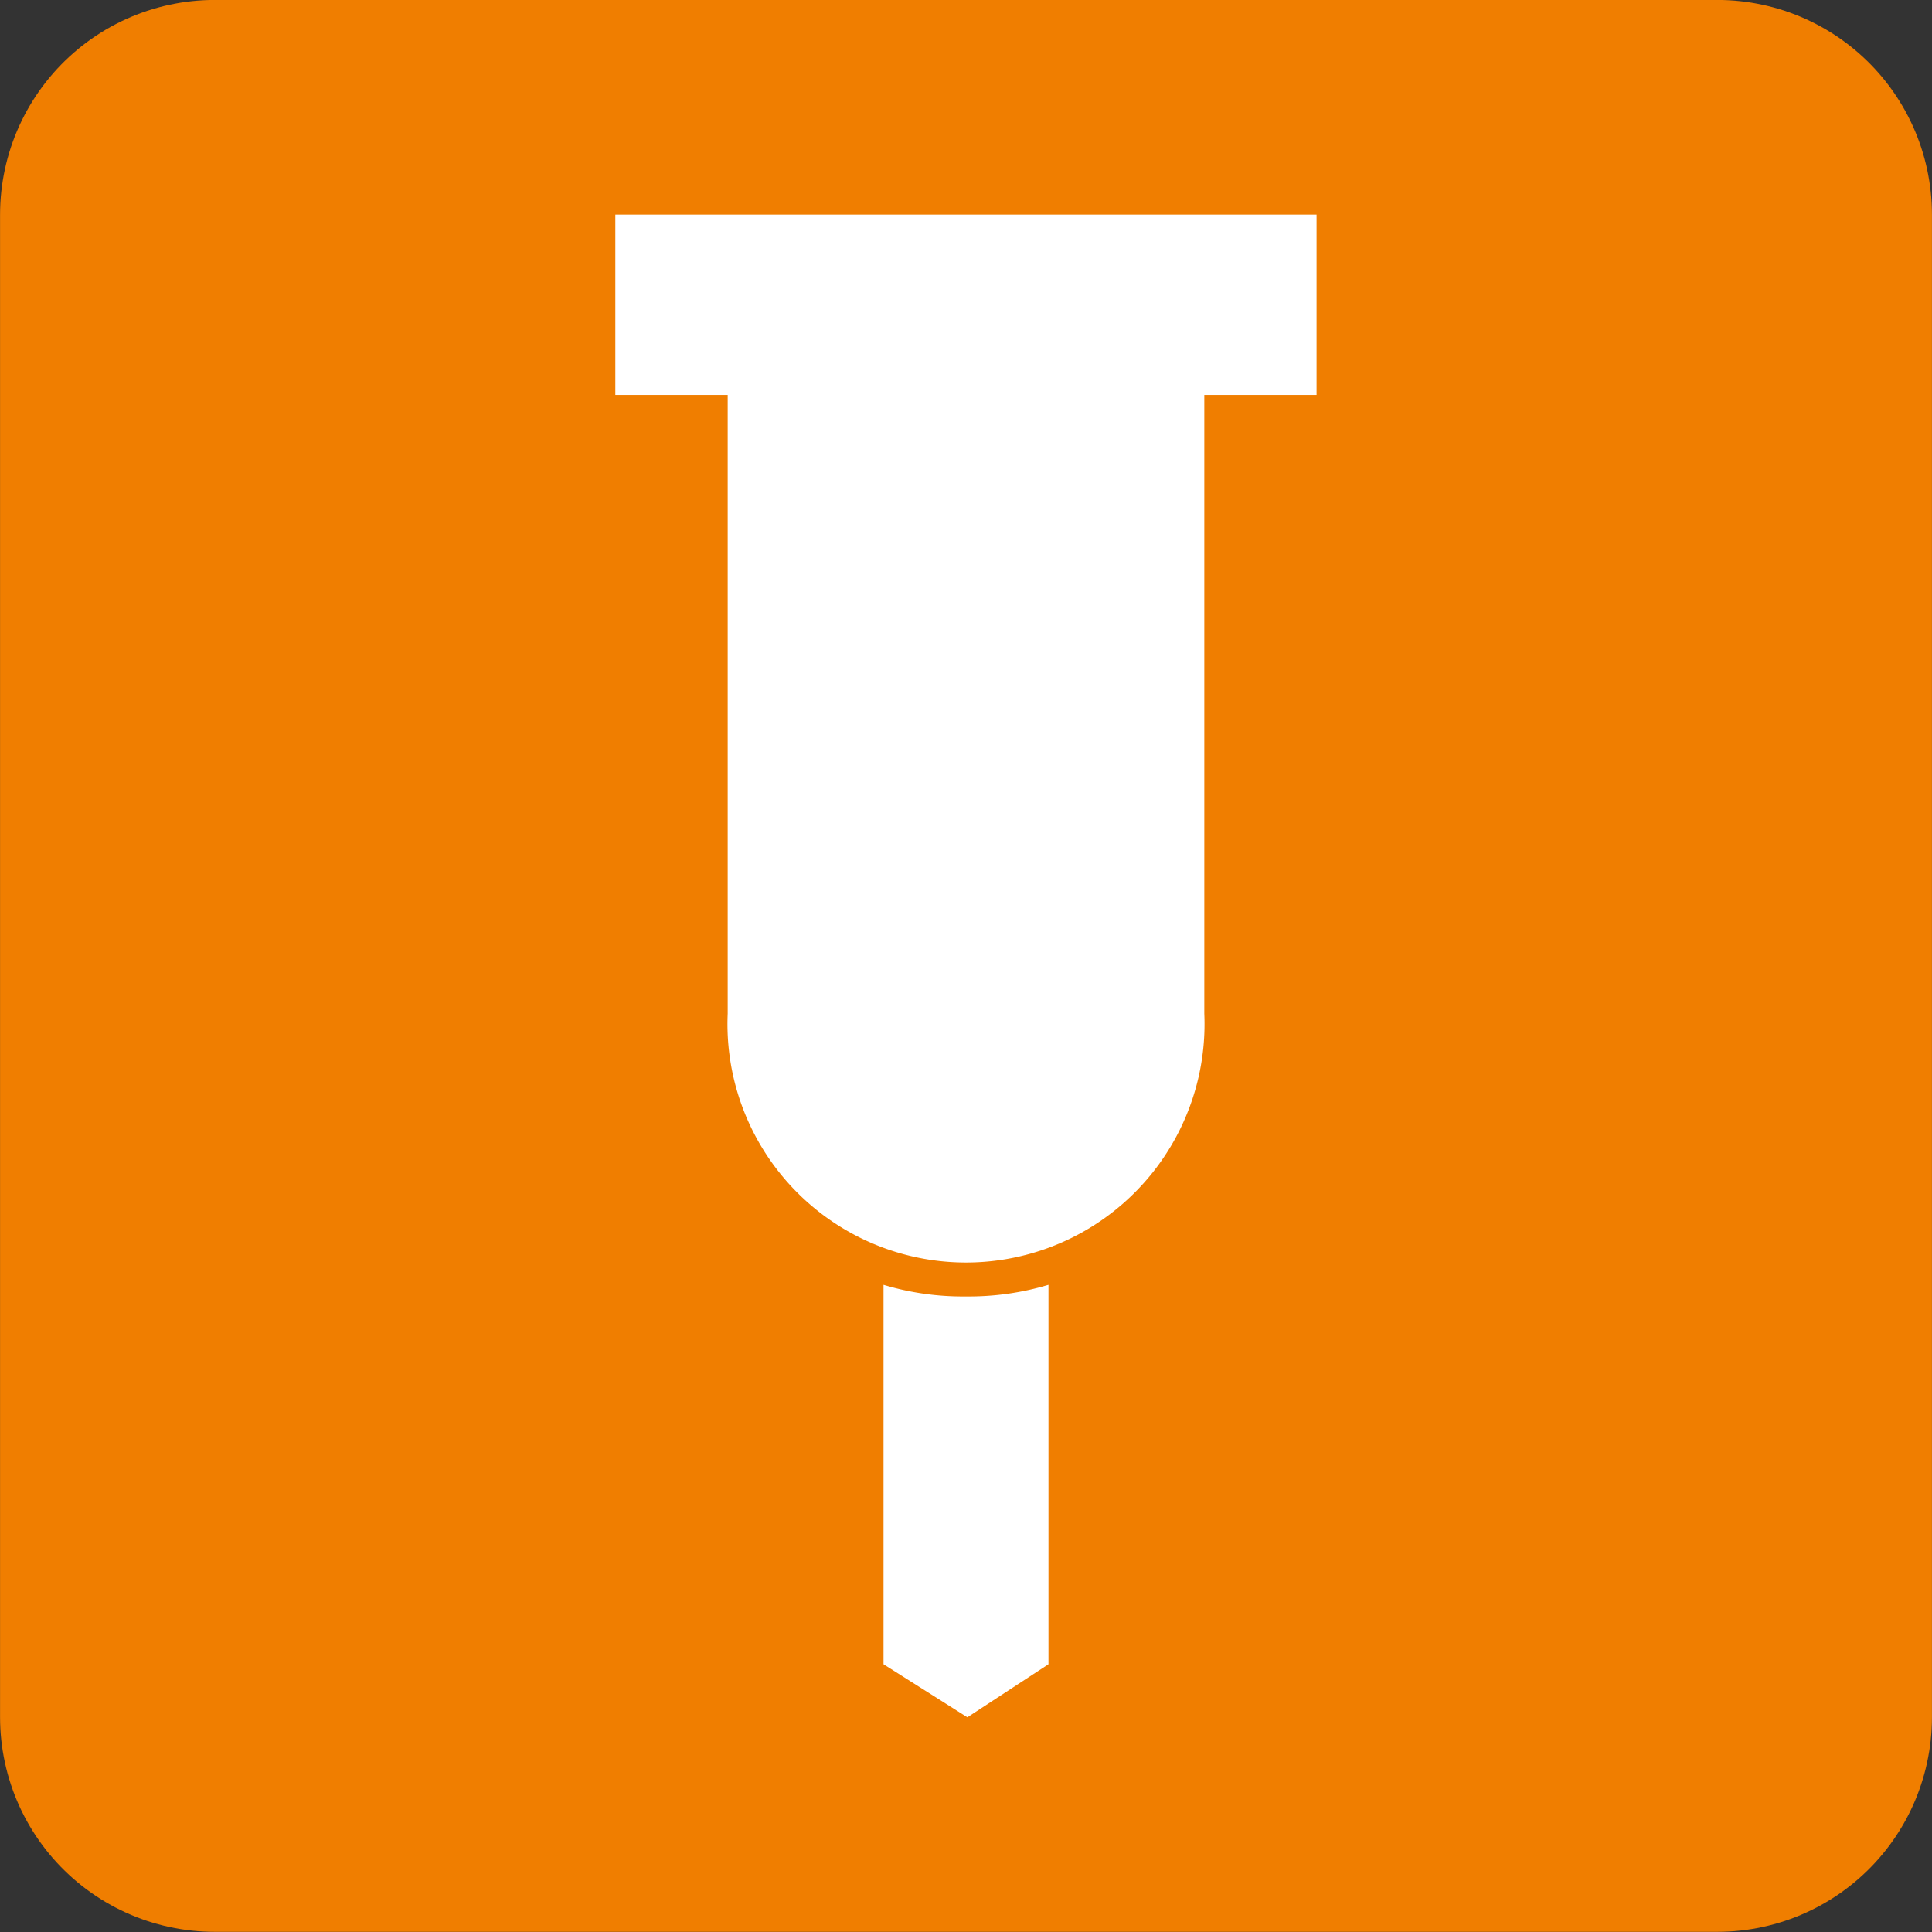
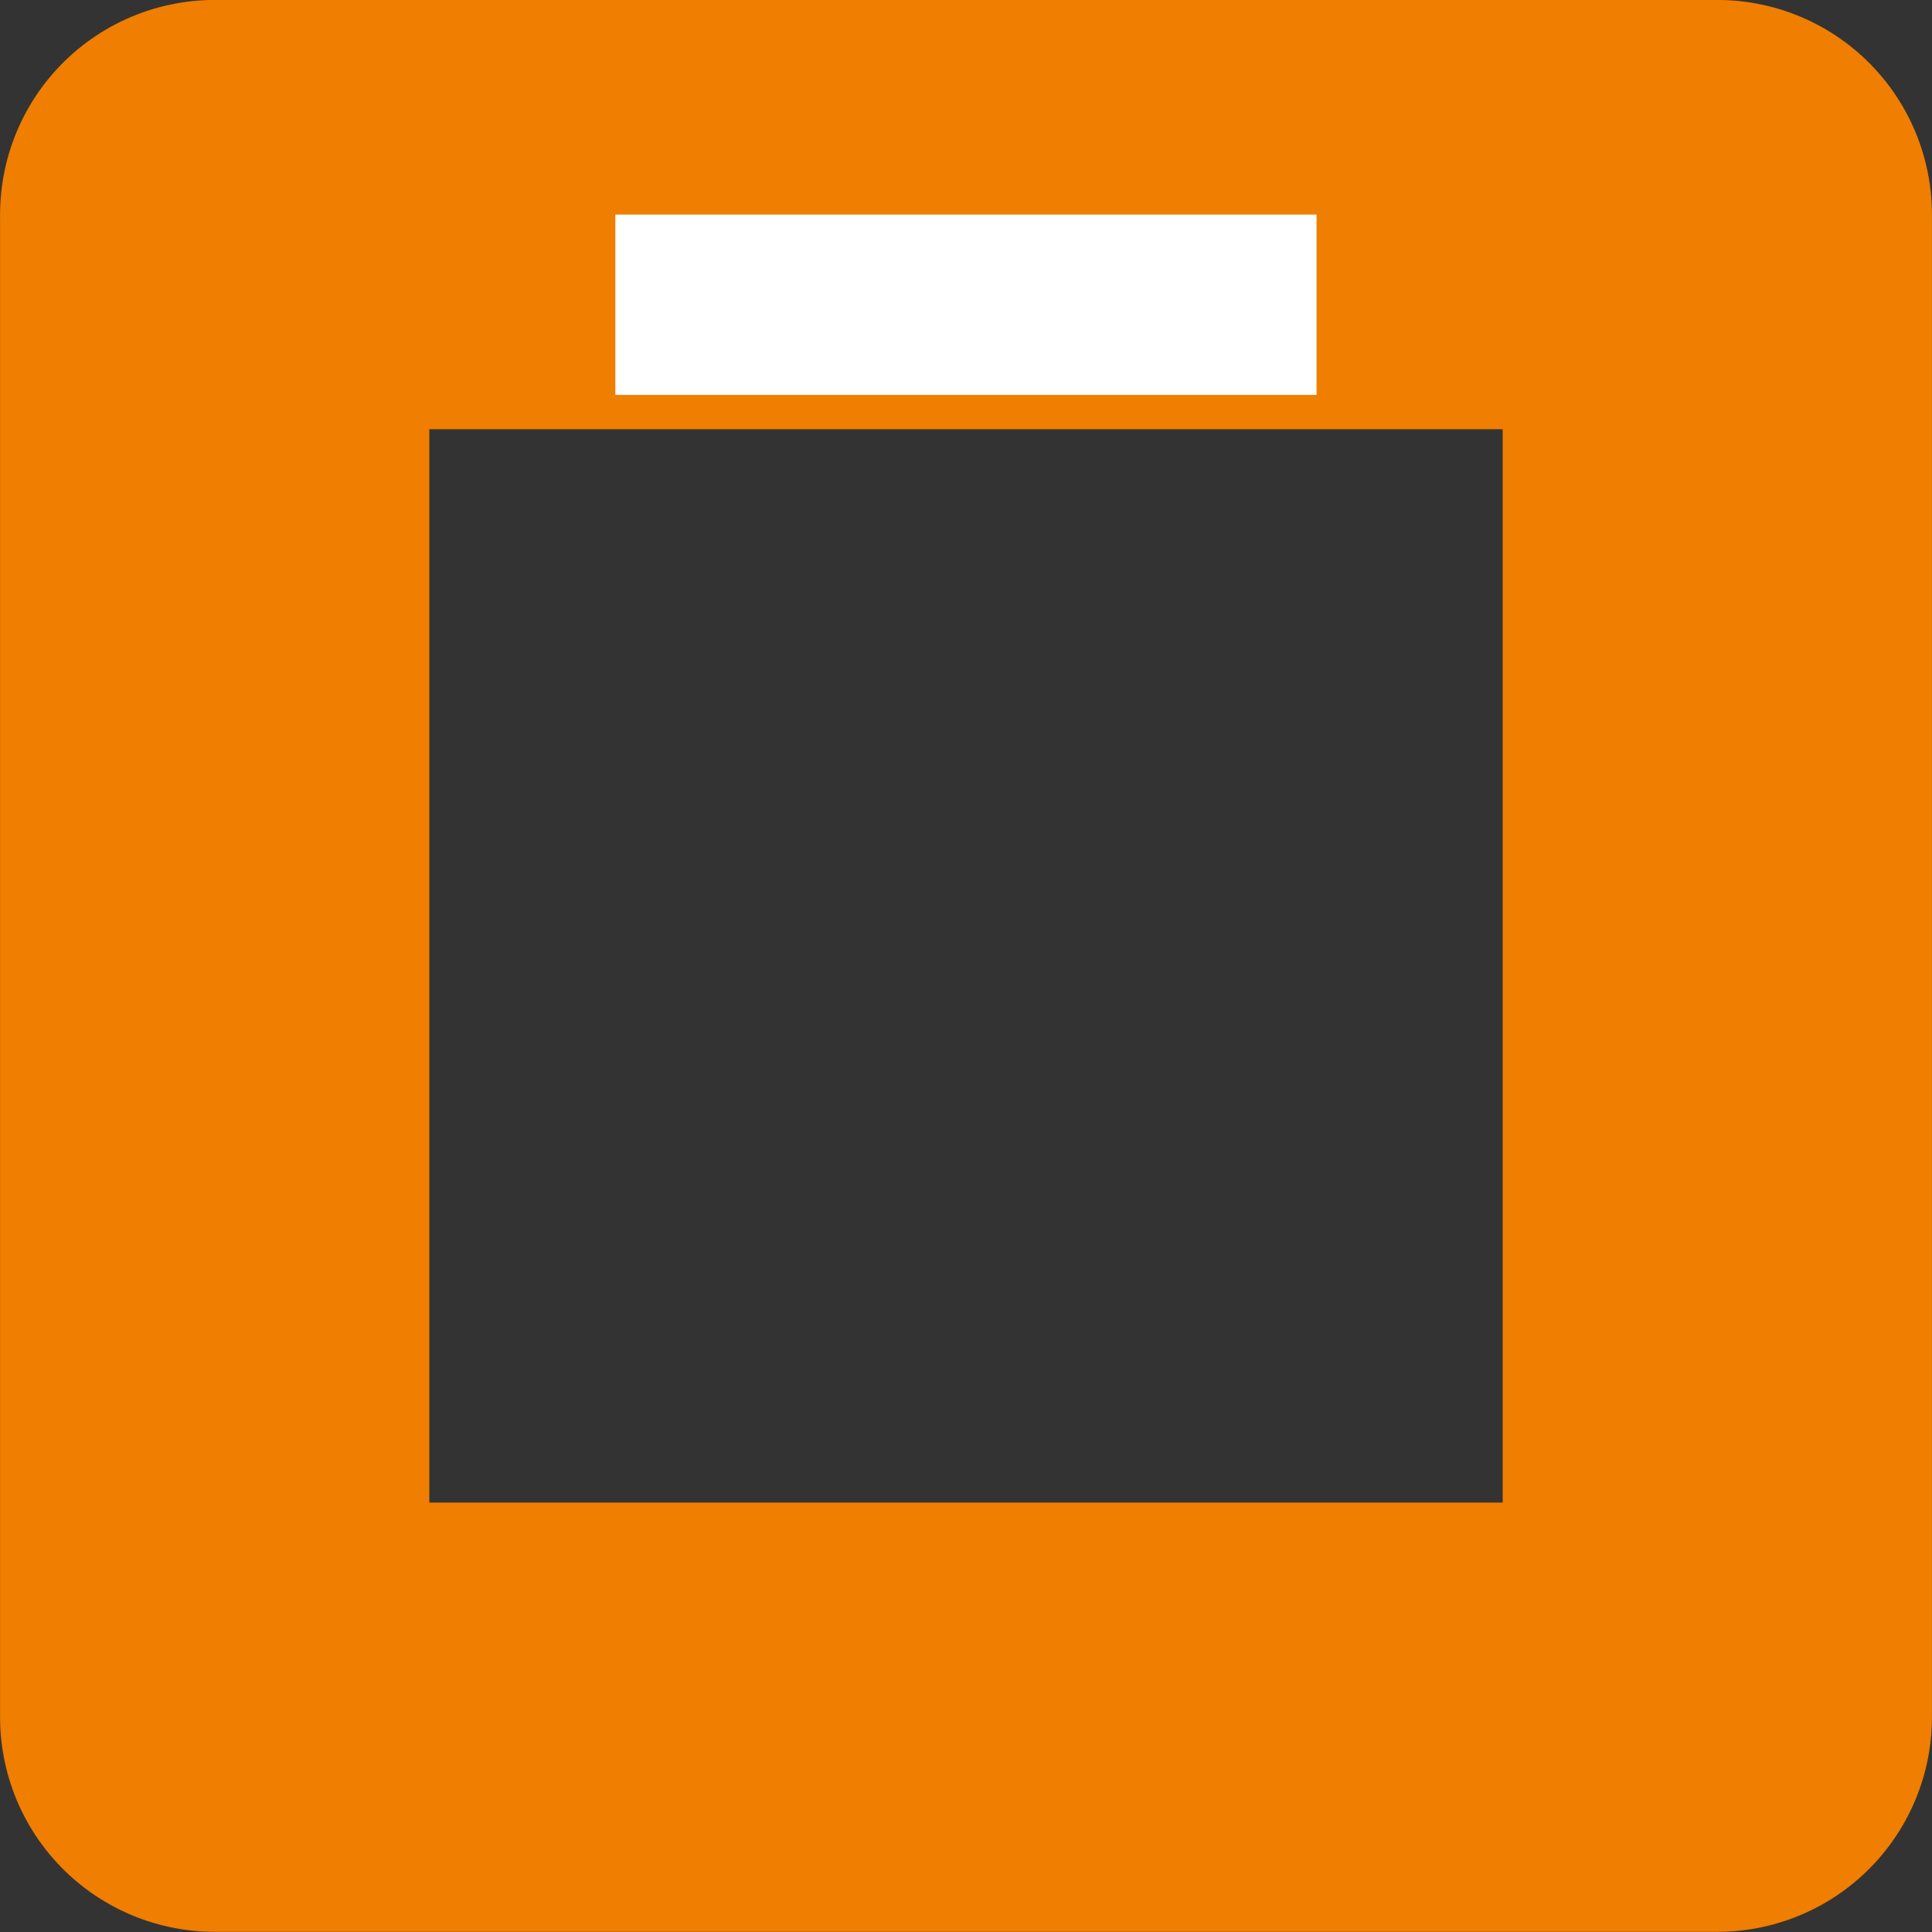
<svg xmlns="http://www.w3.org/2000/svg" id="Layer_1" data-name="Layer 1" viewBox="0 0 16.936 16.936">
  <rect x="0" y="0" width="16.936" height="16.936" fill="#333333" stroke="none" />
  <defs>
    <style>.cls-1{fill:#f07e00;}.cls-2,.cls-3{fill:none;}.cls-2{stroke:#f07e00;stroke-linecap:square;stroke-linejoin:round;stroke-width:3.763px;}.cls-4{fill:#fff;}</style>
  </defs>
  <title>breaker</title>
-   <rect class="cls-1" x="1.882" y="1.881" width="13.172" height="13.172" />
  <rect class="cls-2" x="1.882" y="1.881" width="13.172" height="13.172" />
-   <rect class="cls-3" y="0.001" width="16.935" height="16.935" />
-   <path class="cls-4" d="M8.468,3.401H6.379V8.884a2.091,2.091,0,1,0,4.178,0V3.401H8.468Z" transform="translate(0 0.001)" />
  <rect class="cls-4" x="5.394" y="1.881" width="6.147" height="1.581" />
-   <path class="cls-4" d="M8.468,11.364a2.413,2.413,0,0,1-.723-0.102v3.326l0.735,0.465,0.711-.465v-3.326a2.431,2.431,0,0,1-.721.102H8.468Z" transform="translate(0 0.001)" />
-   <rect class="cls-3" y="0.001" width="16.935" height="16.935" />
</svg>